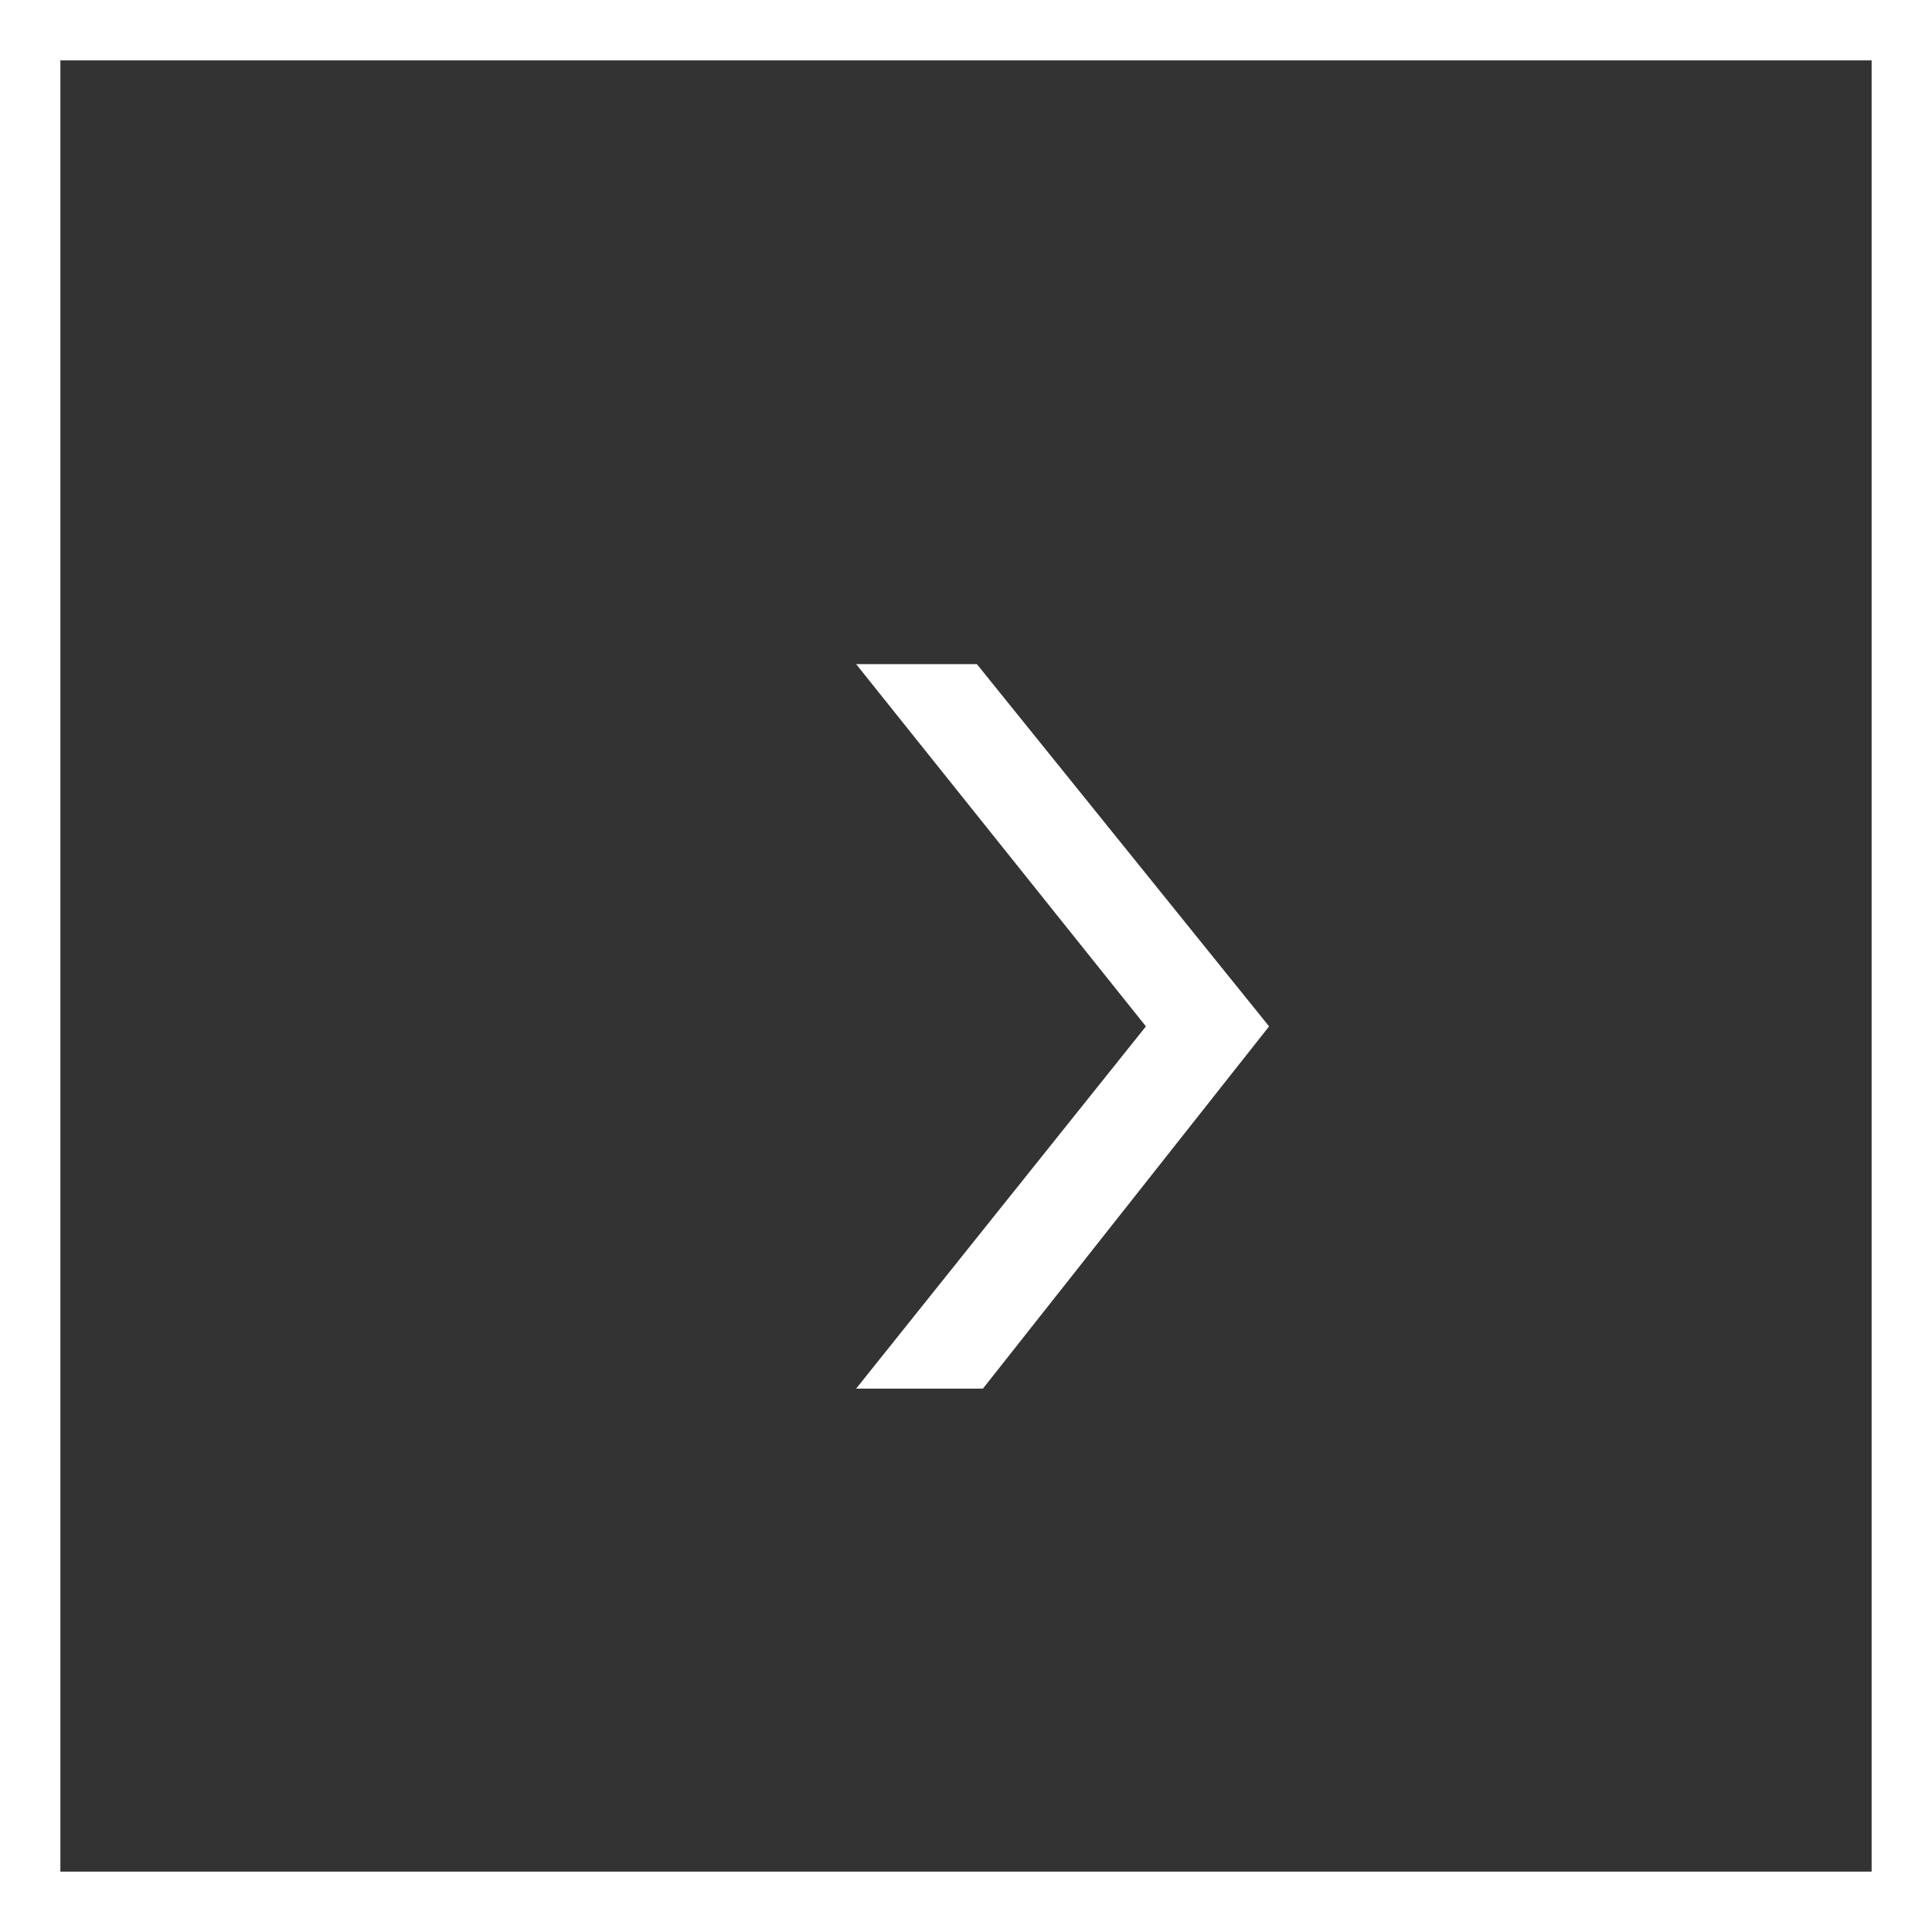
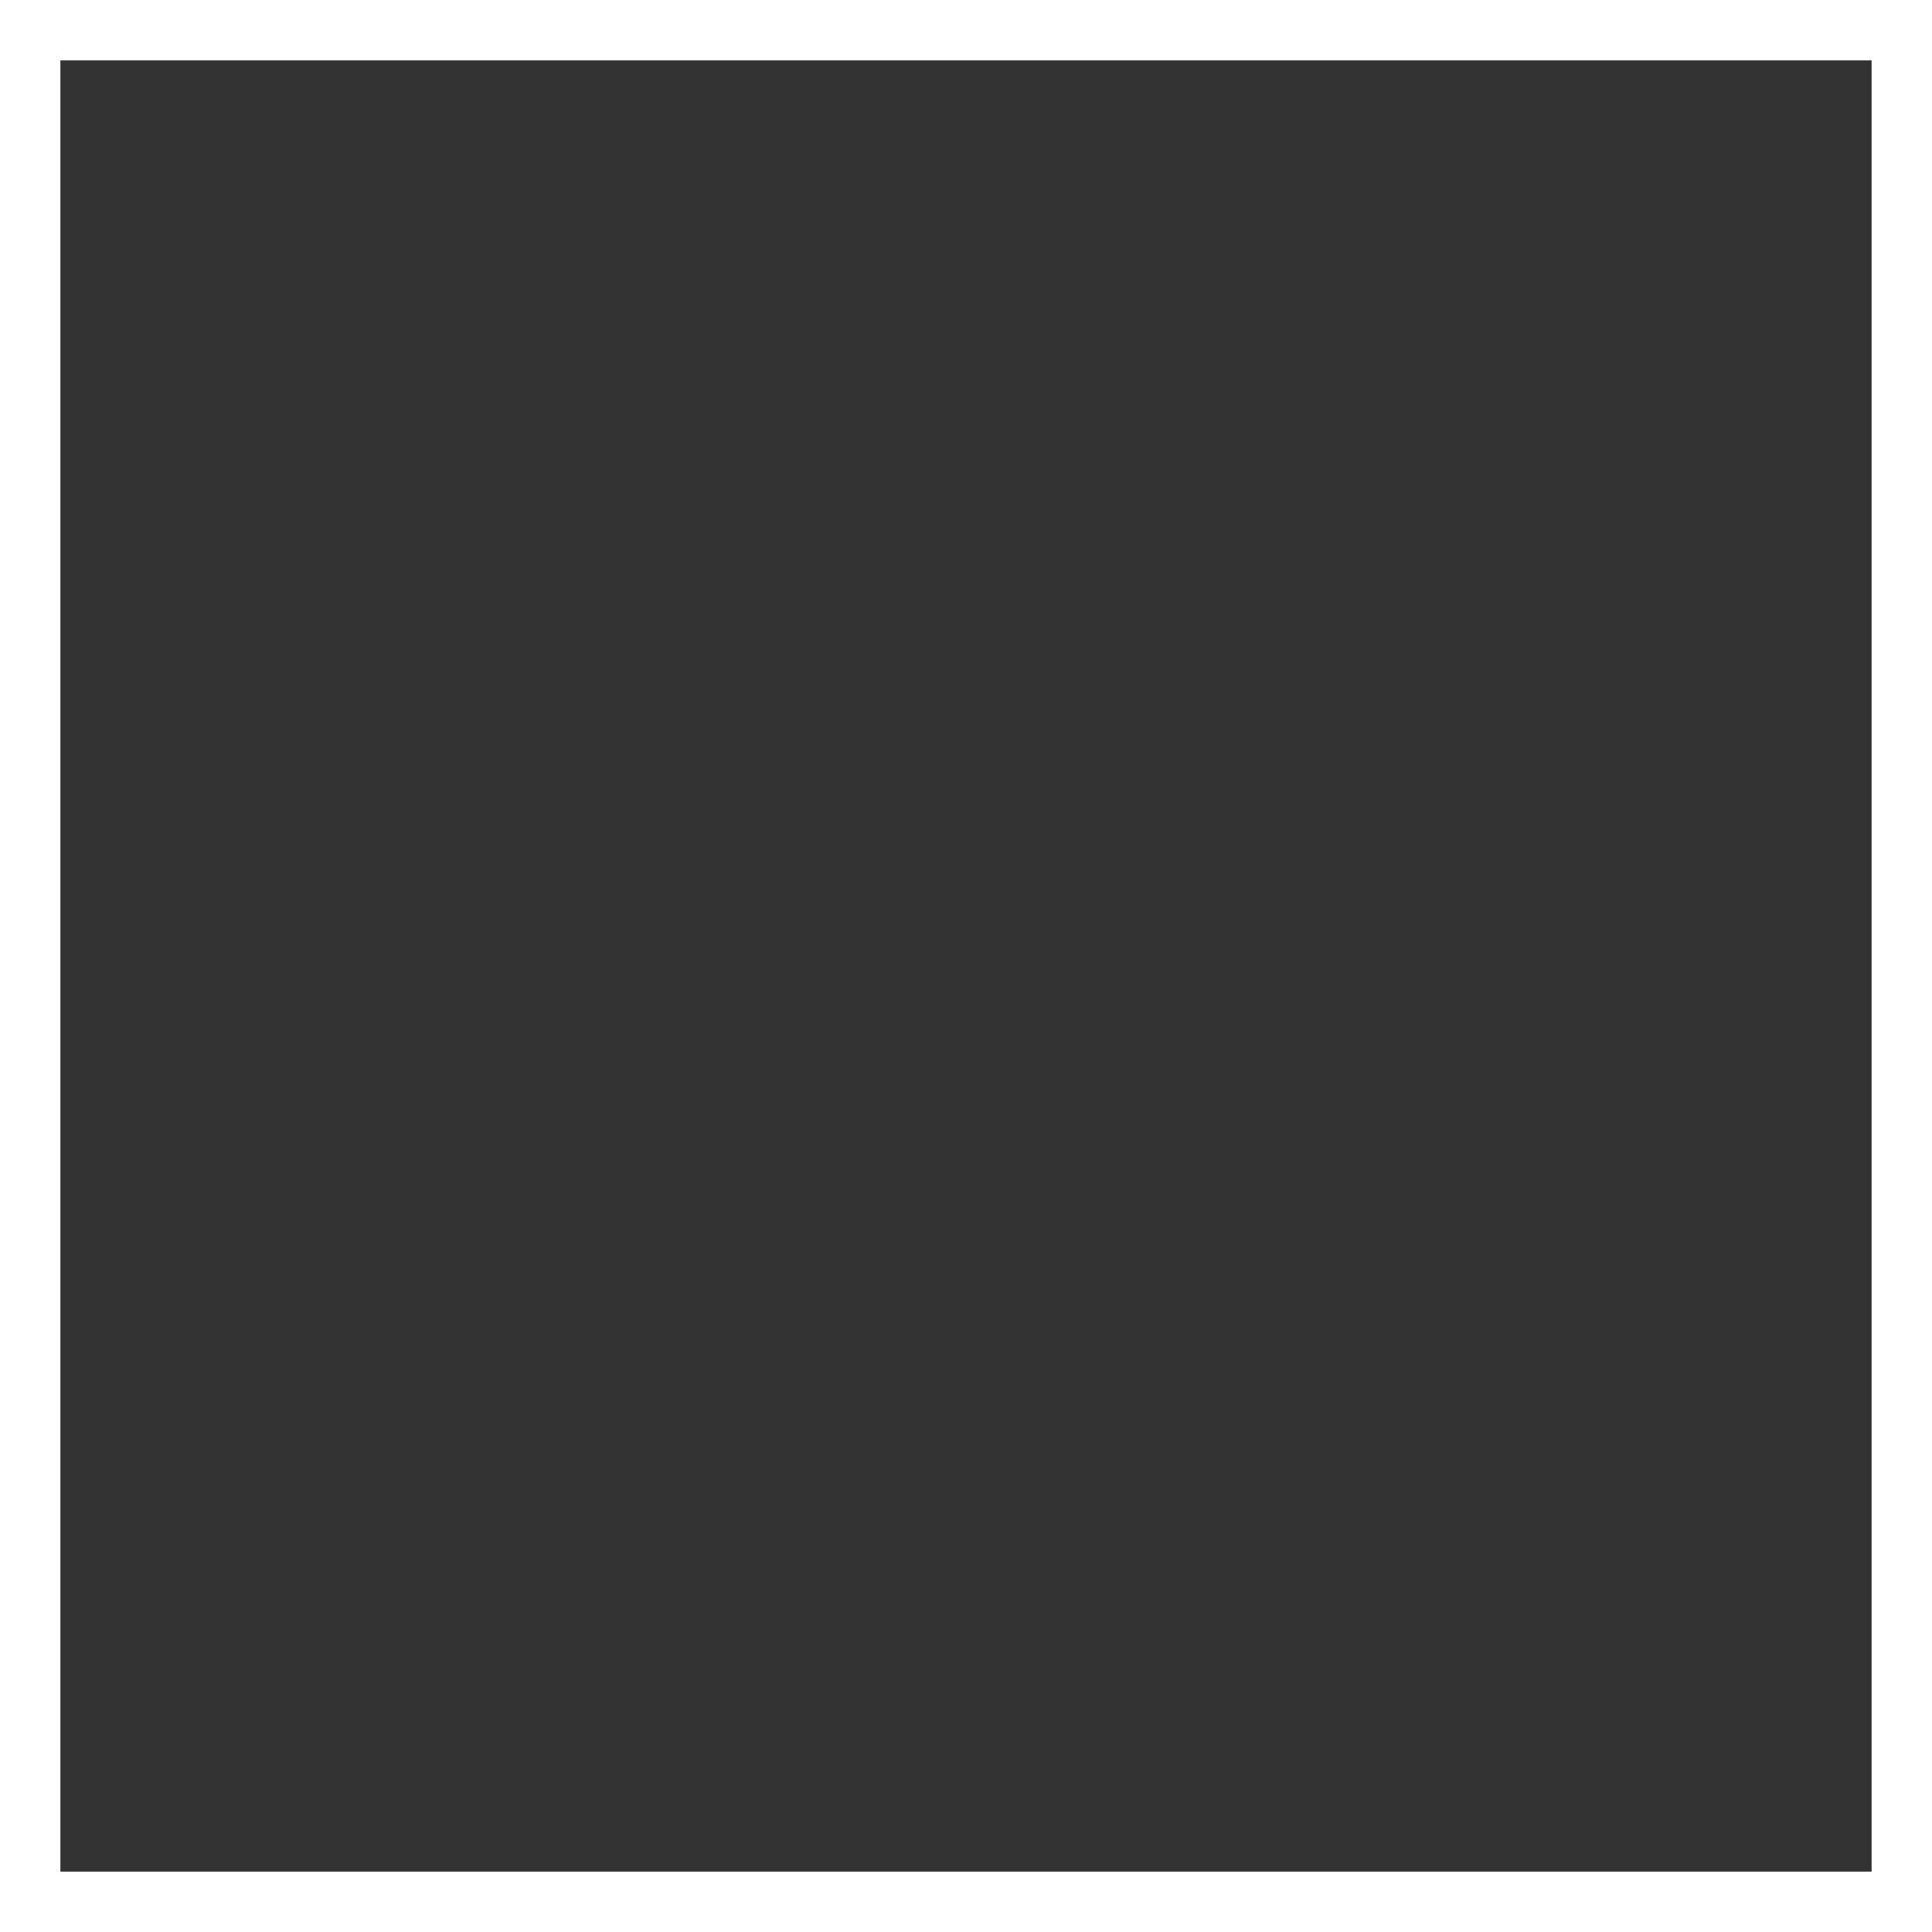
<svg xmlns="http://www.w3.org/2000/svg" xmlns:xlink="http://www.w3.org/1999/xlink" width="32" height="32" viewBox="0 0 32 32">
  <rect x="0" y="0" width="32" height="32" fill="#333333" stroke="none" />
  <defs>
    <path id="hxr3a" d="M411 702v-32h32v32z" />
-     <path id="hxr3c" d="M429.98 687l-4.8 6h2.1l4.74-6-4.84-6h-2z" />
    <clipPath id="hxr3b">
      <use fill="#fff" xlink:href="#hxr3a" />
    </clipPath>
  </defs>
  <g>
    <g transform="translate(-411 -670)">
      <use fill="#fff" fill-opacity="0" stroke="#fff" stroke-miterlimit="50" stroke-width="2" clip-path="url(&quot;#hxr3b&quot;)" xlink:href="#hxr3a" />
    </g>
    <g transform="translate(-411 -670)">
      <use fill="#fff" xlink:href="#hxr3c" />
    </g>
  </g>
</svg>